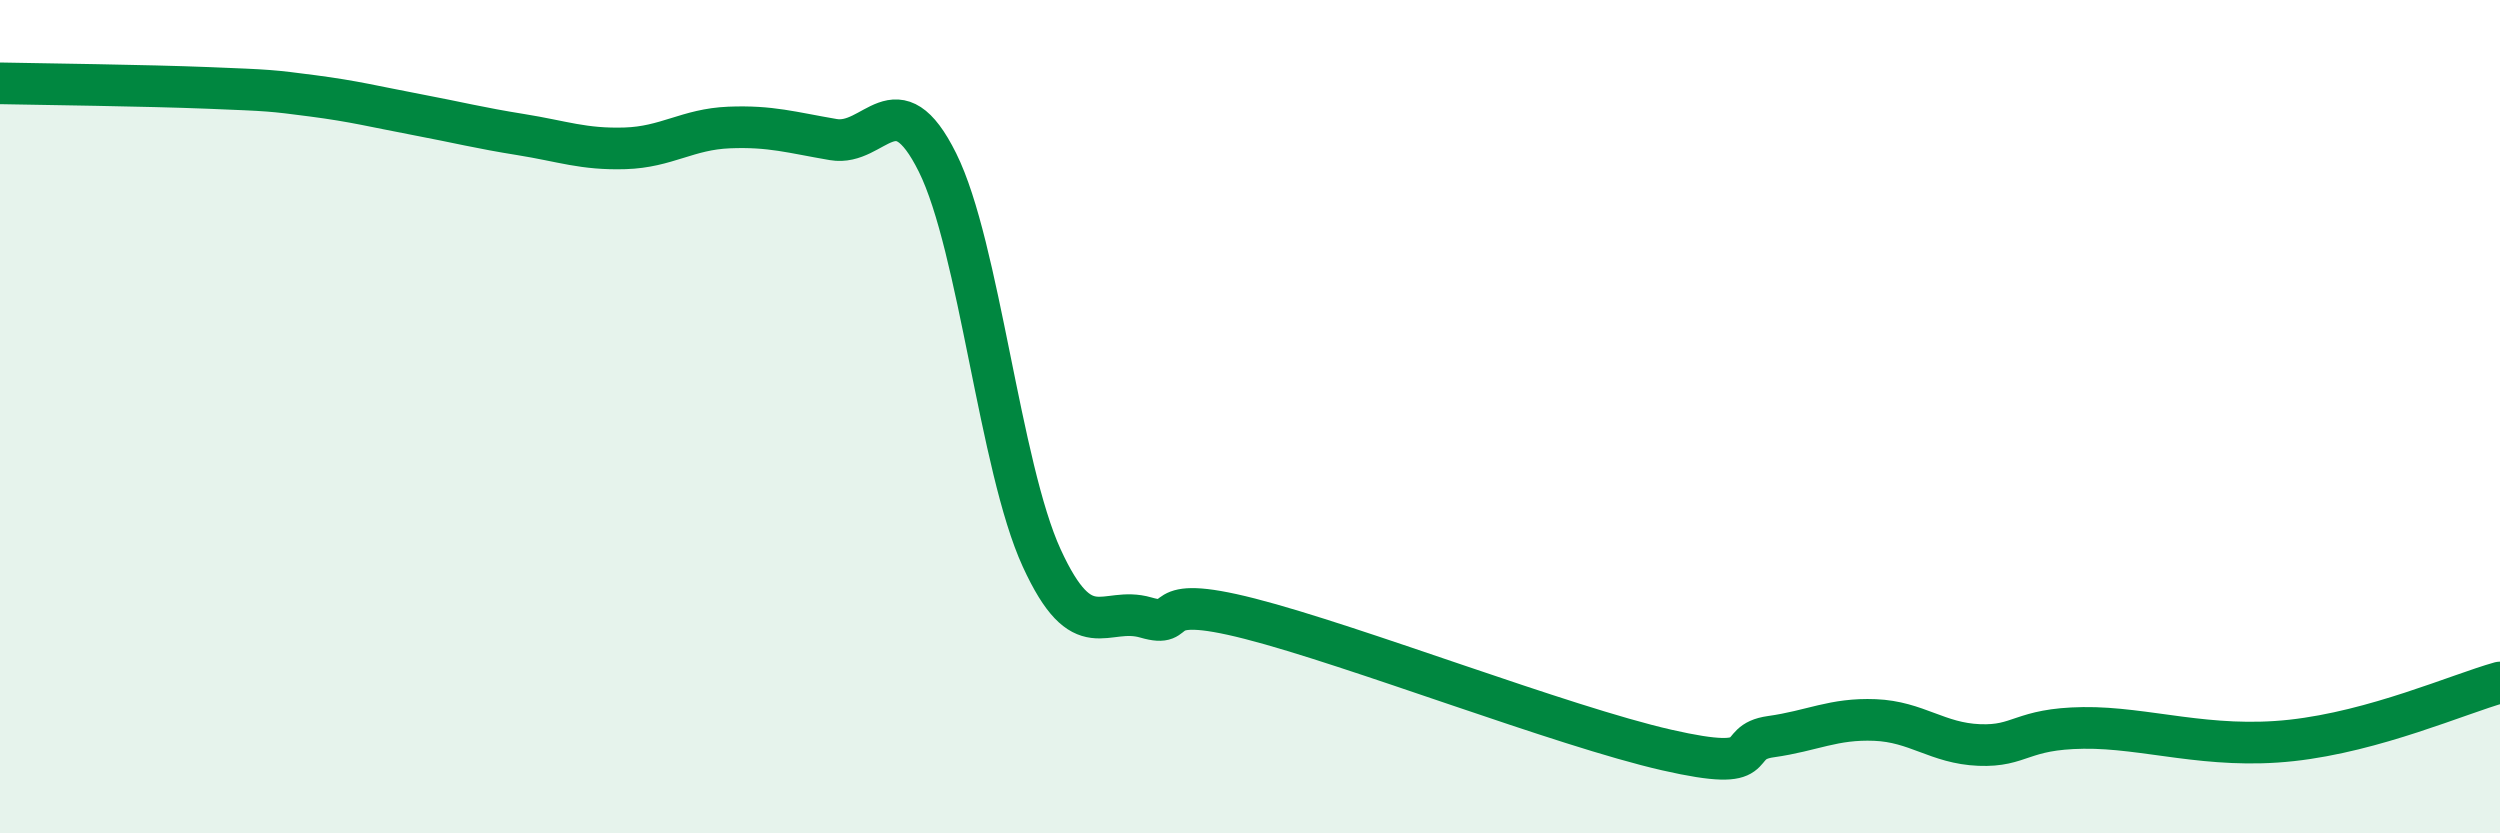
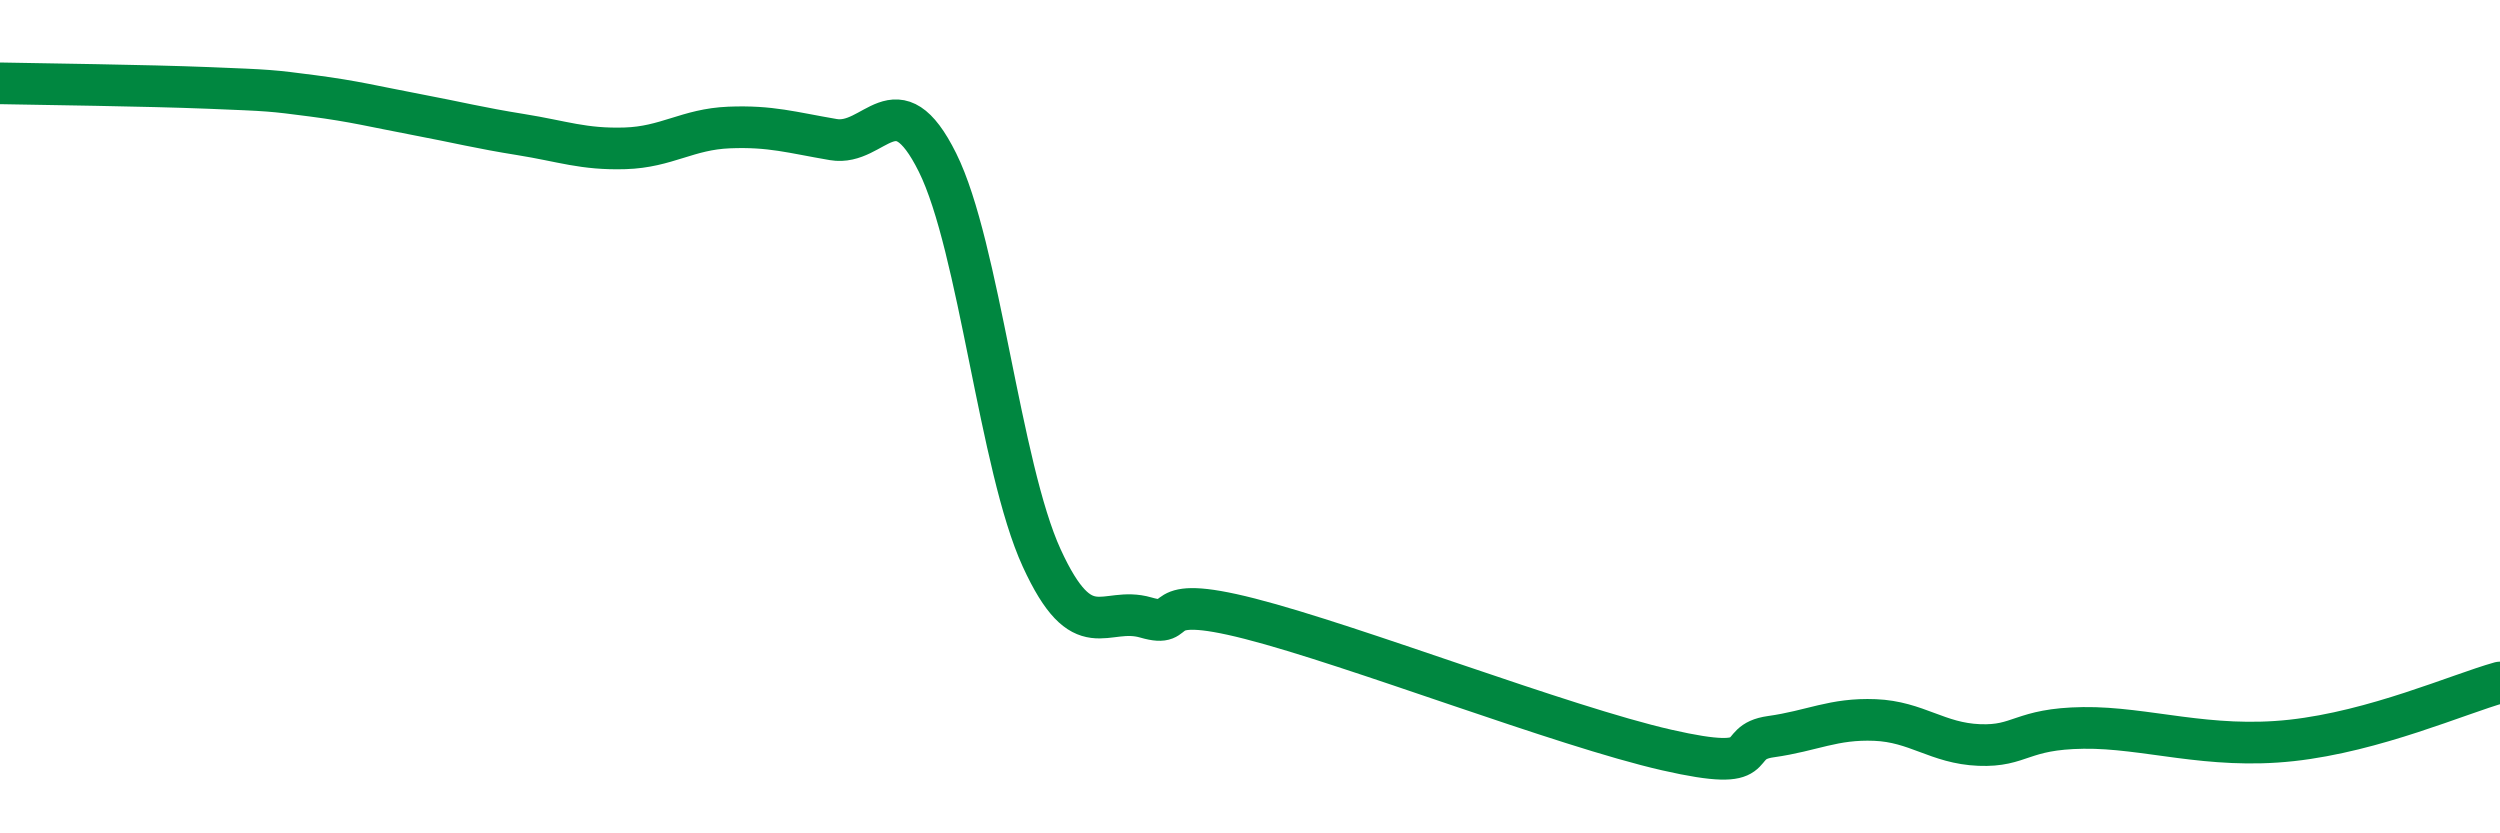
<svg xmlns="http://www.w3.org/2000/svg" width="60" height="20" viewBox="0 0 60 20">
-   <path d="M 0,2 C 1,2.02 3.5,2.05 5,2.11 C 6.5,2.17 6.5,2.17 7.5,2.3 C 8.5,2.43 9,2.56 10,2.75 C 11,2.94 11.5,3.07 12.5,3.23 C 13.5,3.39 14,3.59 15,3.56 C 16,3.53 16.5,3.1 17.5,3.06 C 18.5,3.02 19,3.18 20,3.35 C 21,3.52 21.5,1.89 22.5,3.9 C 23.5,5.91 24,11.21 25,13.39 C 26,15.57 26.5,14.53 27.5,14.82 C 28.5,15.11 27.5,14.21 30,14.85 C 32.5,15.49 37.5,17.43 40,18 C 42.5,18.57 41.5,17.82 42.5,17.68 C 43.5,17.54 44,17.24 45,17.28 C 46,17.32 46.5,17.84 47.5,17.88 C 48.5,17.92 48.5,17.49 50,17.47 C 51.5,17.45 53,17.99 55,17.77 C 57,17.55 59,16.66 60,16.38L60 20L0 20Z" fill="#008740" opacity="0.1" stroke-linecap="round" stroke-linejoin="round" />
  <path d="M 0,2 C 1,2.02 3.5,2.05 5,2.11 C 6.5,2.17 6.5,2.17 7.5,2.3 C 8.5,2.43 9,2.56 10,2.75 C 11,2.94 11.5,3.07 12.5,3.23 C 13.5,3.39 14,3.59 15,3.56 C 16,3.53 16.5,3.1 17.5,3.06 C 18.5,3.02 19,3.18 20,3.35 C 21,3.52 21.5,1.89 22.5,3.9 C 23.5,5.91 24,11.21 25,13.39 C 26,15.57 26.5,14.53 27.5,14.82 C 28.5,15.11 27.5,14.21 30,14.85 C 32.5,15.49 37.5,17.43 40,18 C 42.5,18.57 41.5,17.82 42.5,17.68 C 43.5,17.54 44,17.24 45,17.28 C 46,17.32 46.5,17.84 47.5,17.88 C 48.5,17.92 48.5,17.49 50,17.47 C 51.5,17.45 53,17.99 55,17.77 C 57,17.55 59,16.66 60,16.38" stroke="#008740" stroke-width="1" fill="none" stroke-linecap="round" stroke-linejoin="round" />
</svg>